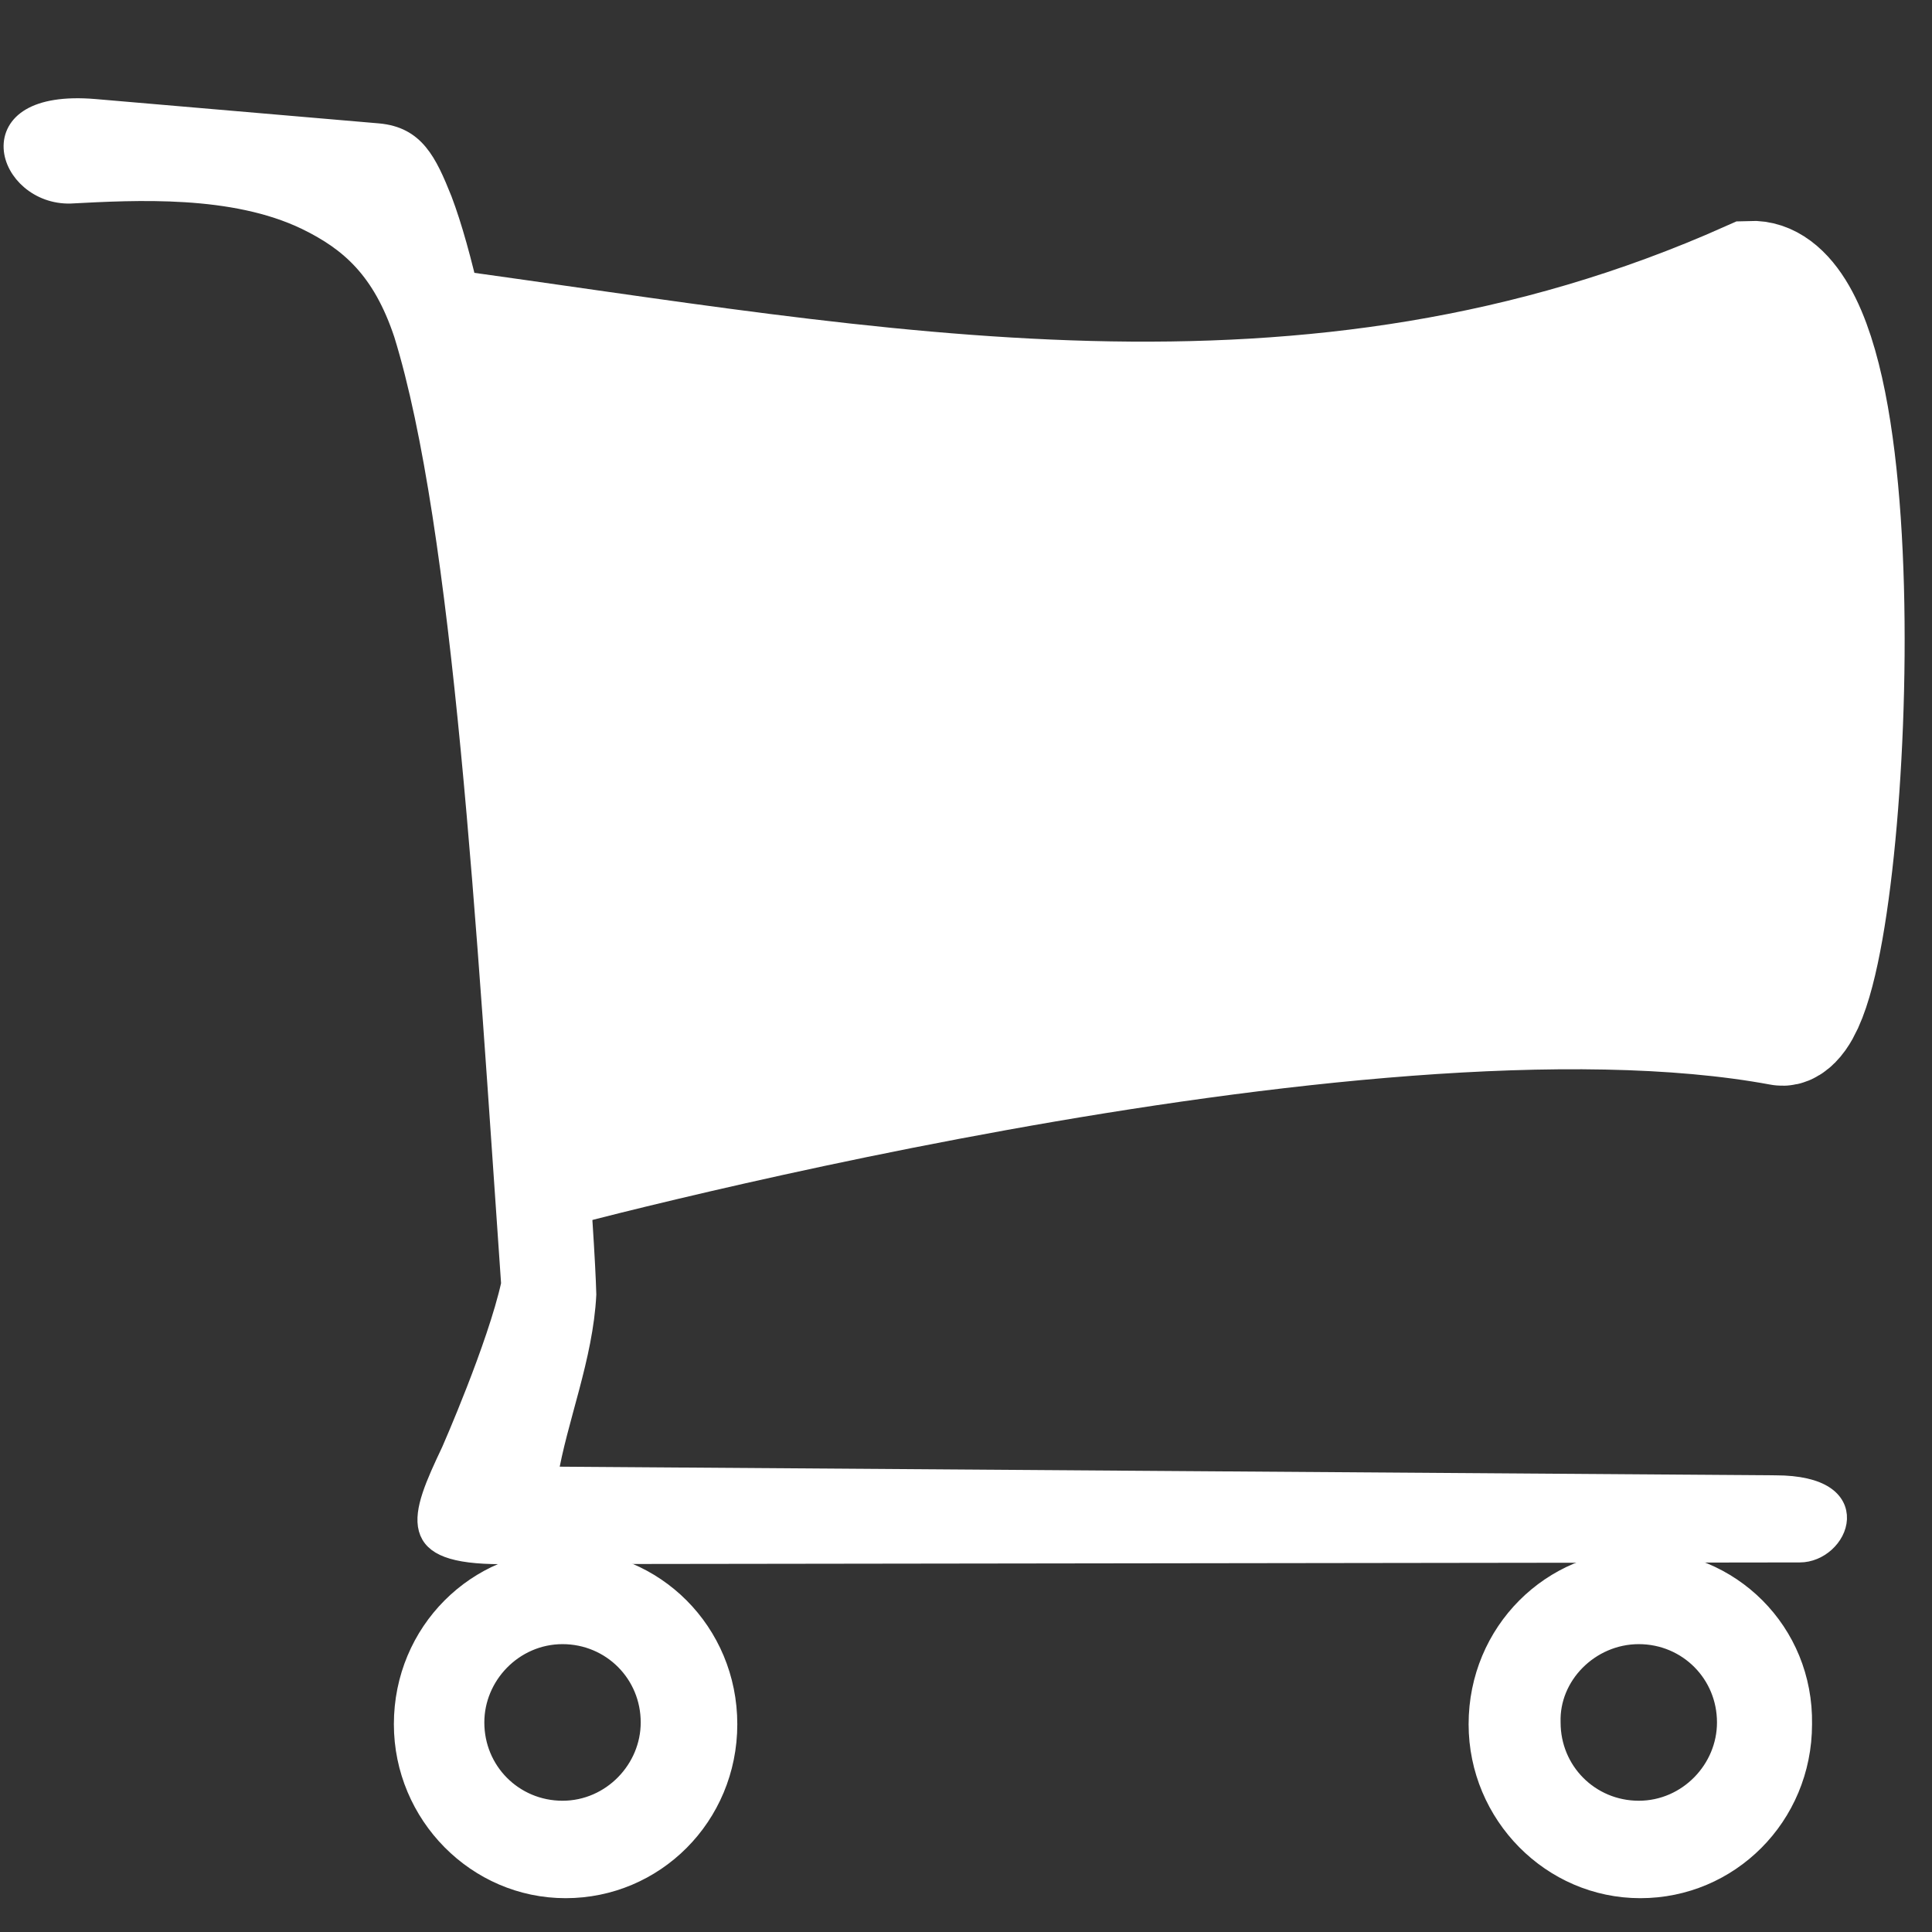
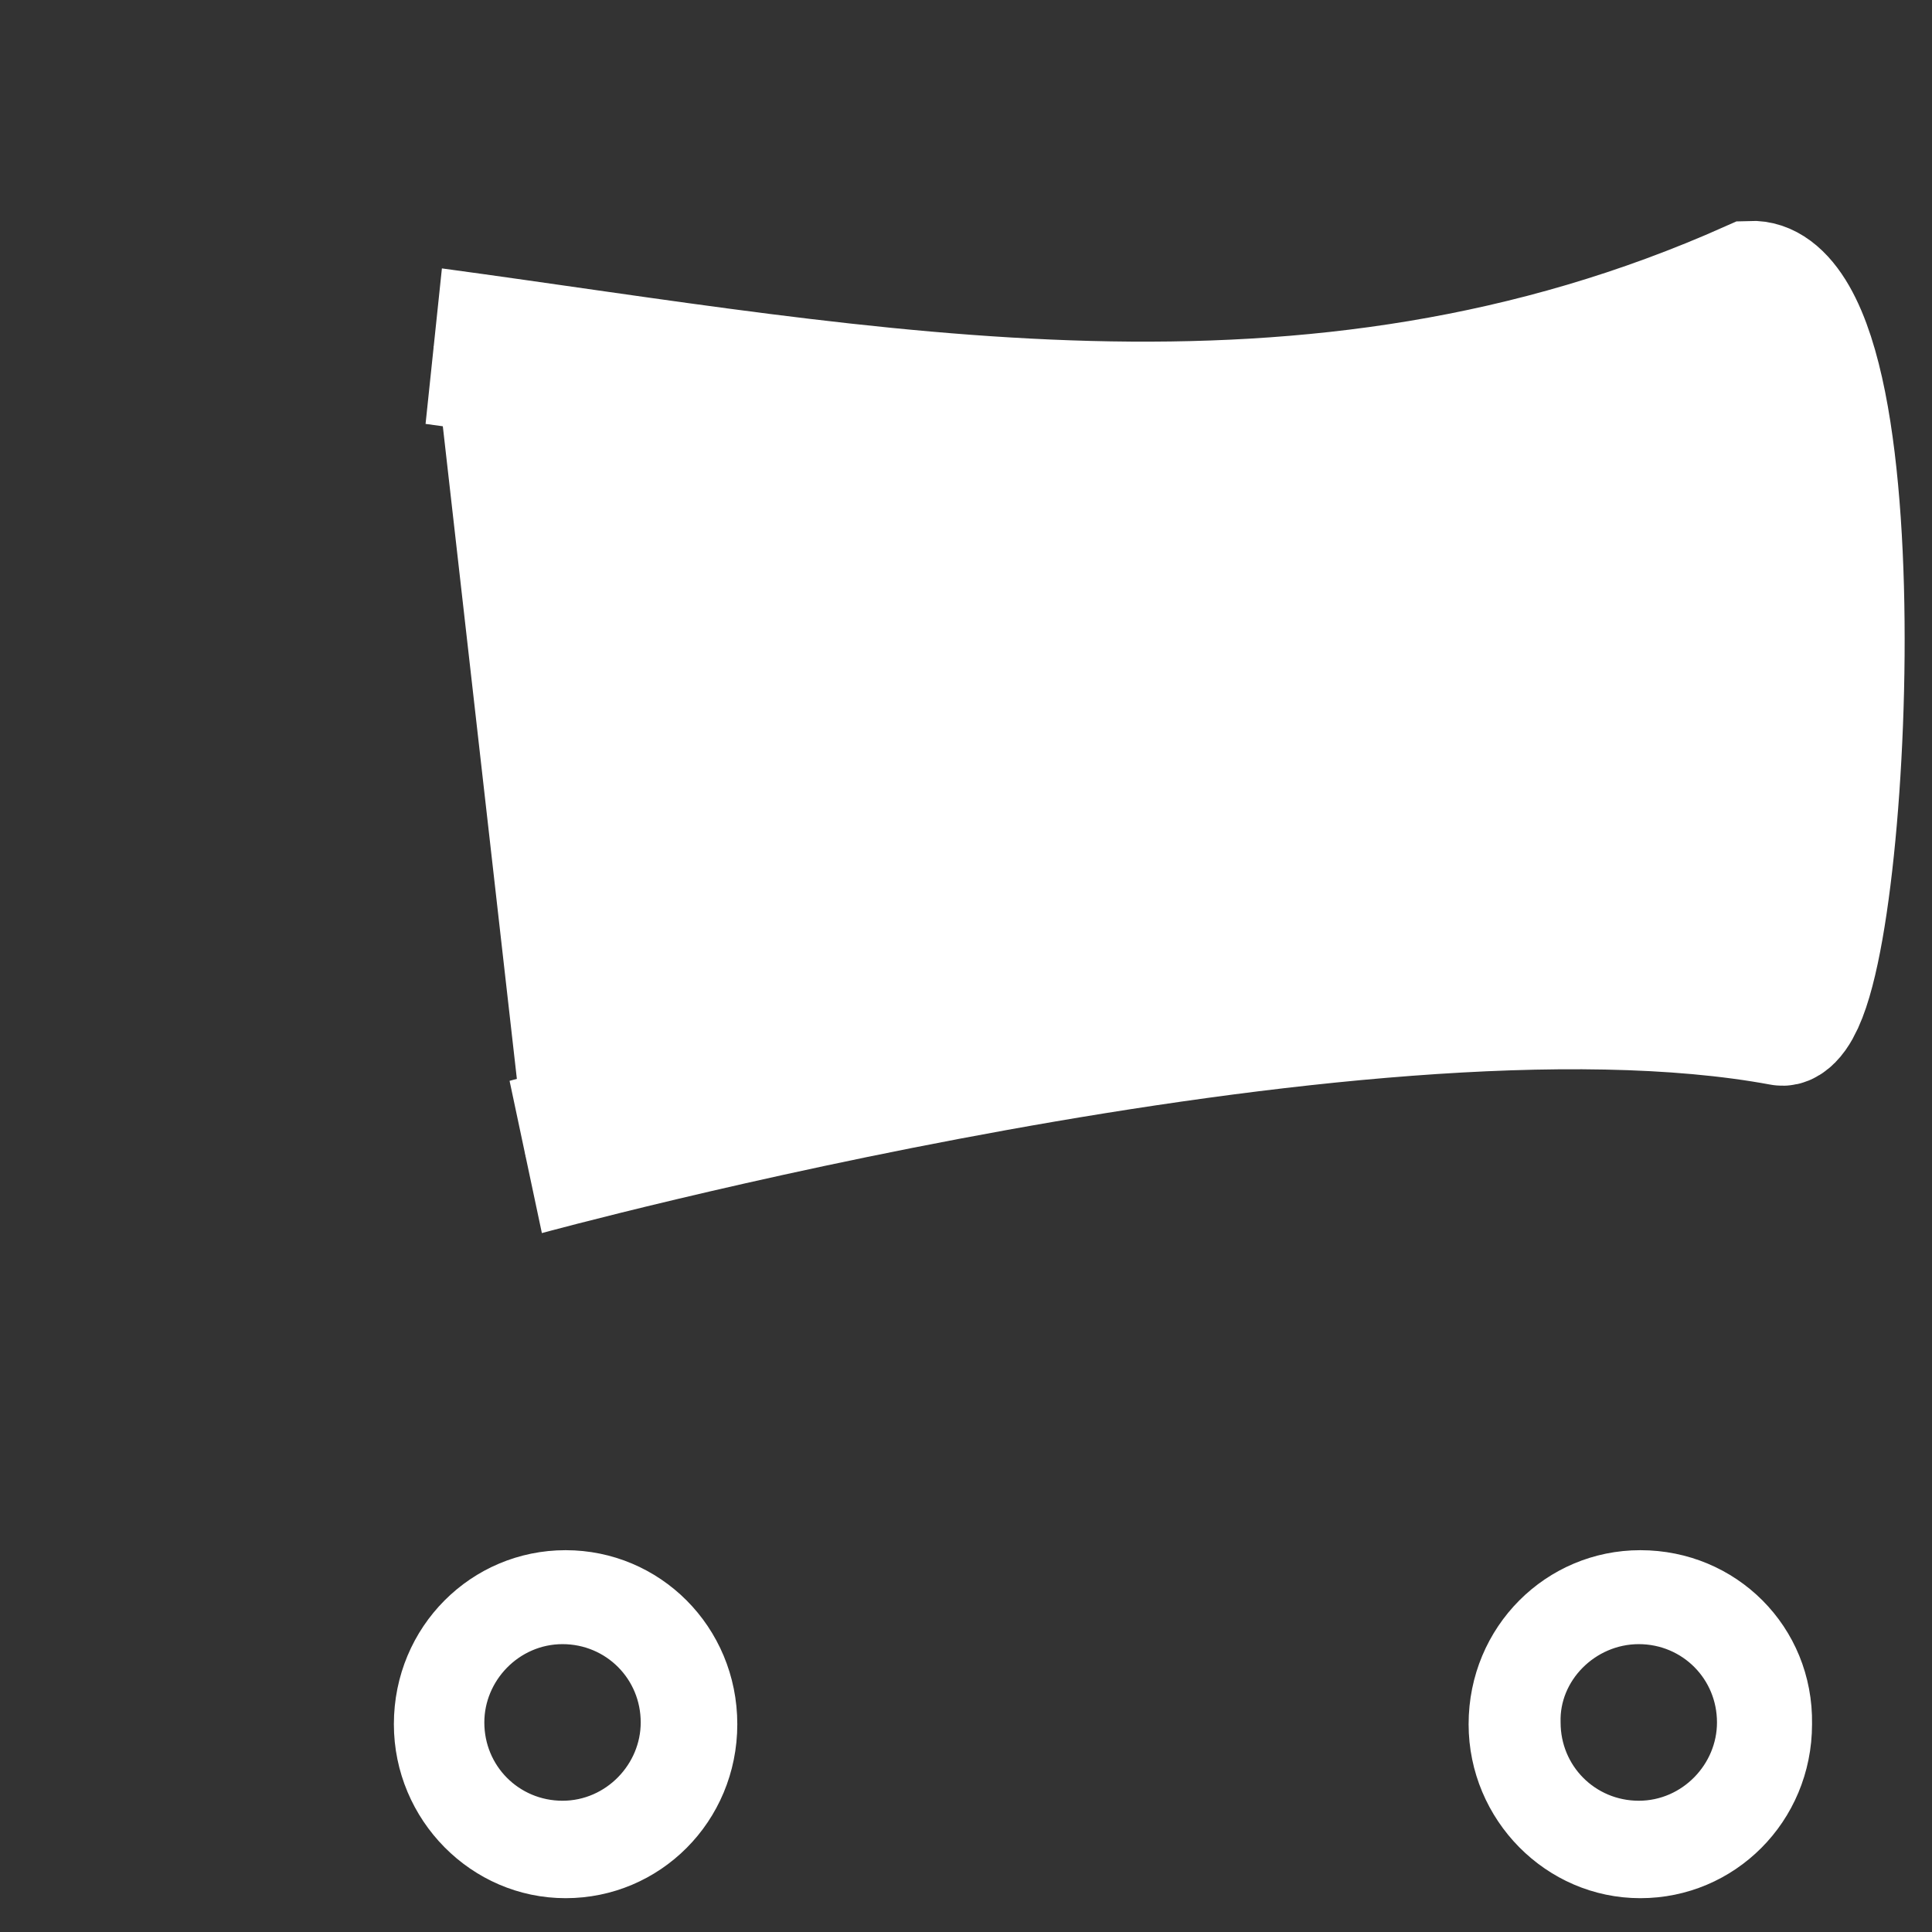
<svg xmlns="http://www.w3.org/2000/svg" version="1.1" id="svg2" x="0px" y="0px" viewBox="0 0 512 512" style="enable-background:new 0 0 512 512;" xml:space="preserve">
  <rect x="0" y="0" width="512" height="512" fill="#333333" stroke="none" />
  <style type="text/css">
	.st0{fill:#FFFFFF;stroke:#FFFFFF;stroke-width:9;}
	.st1{fill-rule:evenodd;clip-rule:evenodd;fill:#FFFFFF;stroke:#FFFFFF;stroke-width:1.007;}
	.st2{fill:#FFFFFF;stroke:#FFFFFF;stroke-miterlimit:10;}
	.st3{fill:#FFFFFF;stroke:#FFFFFF;stroke-width:9;stroke-miterlimit:10;}
</style>
  <g id="g4564" transform="matrix(4.063,0,0,4.611,-182.061,-247.635)">
-     <path id="path4786" class="st0" d="M79.3,96.7l84.3-2.9" />
-     <path id="path4542" class="st1" d="M160.6,139c6.3,0,4.3,4,1.6,4l-84.7,0.1c-6.4,0-5.5-2.1-3.4-6c0,0,3-6,3.9-9.6   C76.4,107.3,74.9,84,71,72.9c-1.4-3.7-3.5-5.3-6.3-6.5c-4.7-2-11-1.7-15.3-1.5c-4.3,0.1-6.5-5.6,1.6-5l18.5,1.4   c2.5,0.2,3.3,1.7,4.3,3.9c5.2,12.1,9.2,56.1,9.4,62.9c-0.2,3.6-1.9,7.2-2.5,10.4L160.6,139z" />
    <path id="path4743" class="st2" d="M81.7,143.3c-5.9,0-10.7,4.2-10.7,9.5c0,5.2,4.8,9.5,10.7,9.5c5.9,0,10.7-4.2,10.7-9.5   C92.4,147.5,87.6,143.3,81.7,143.3z M81.5,147.7c3.1,0,5.6,2.2,5.6,5c0,0,0,0,0,0c0,2.7-2.5,5-5.6,5c-3.1,0-5.6-2.2-5.6-5   C75.9,150,78.4,147.7,81.5,147.7C81.5,147.7,81.5,147.7,81.5,147.7z" />
    <path id="path4754" class="st2" d="M151.8,143.3c-5.9,0-10.7,4.2-10.7,9.5c0,5.2,4.8,9.5,10.7,9.5c5.9,0,10.7-4.2,10.7-9.5   C162.6,147.5,157.8,143.3,151.8,143.3z M151.7,147.7c3.1,0,5.6,2.2,5.6,5c0,0,0,0,0,0c0,2.7-2.5,5-5.6,5c-3.1,0-5.6-2.2-5.6-5   C146,150,148.6,147.7,151.7,147.7C151.7,147.7,151.7,147.7,151.7,147.7z" />
    <path id="path4768" class="st3" d="M79.1,120.2c0,0,54.4-13.1,81.9-8.6c3.7,0.6,6.4-41-2-40.7c-29,11.4-57.4,6.1-85.9,2.7" />
    <path id="path4788" class="st0" d="M120.9,76.6l2.6,37.3" />
  </g>
</svg>